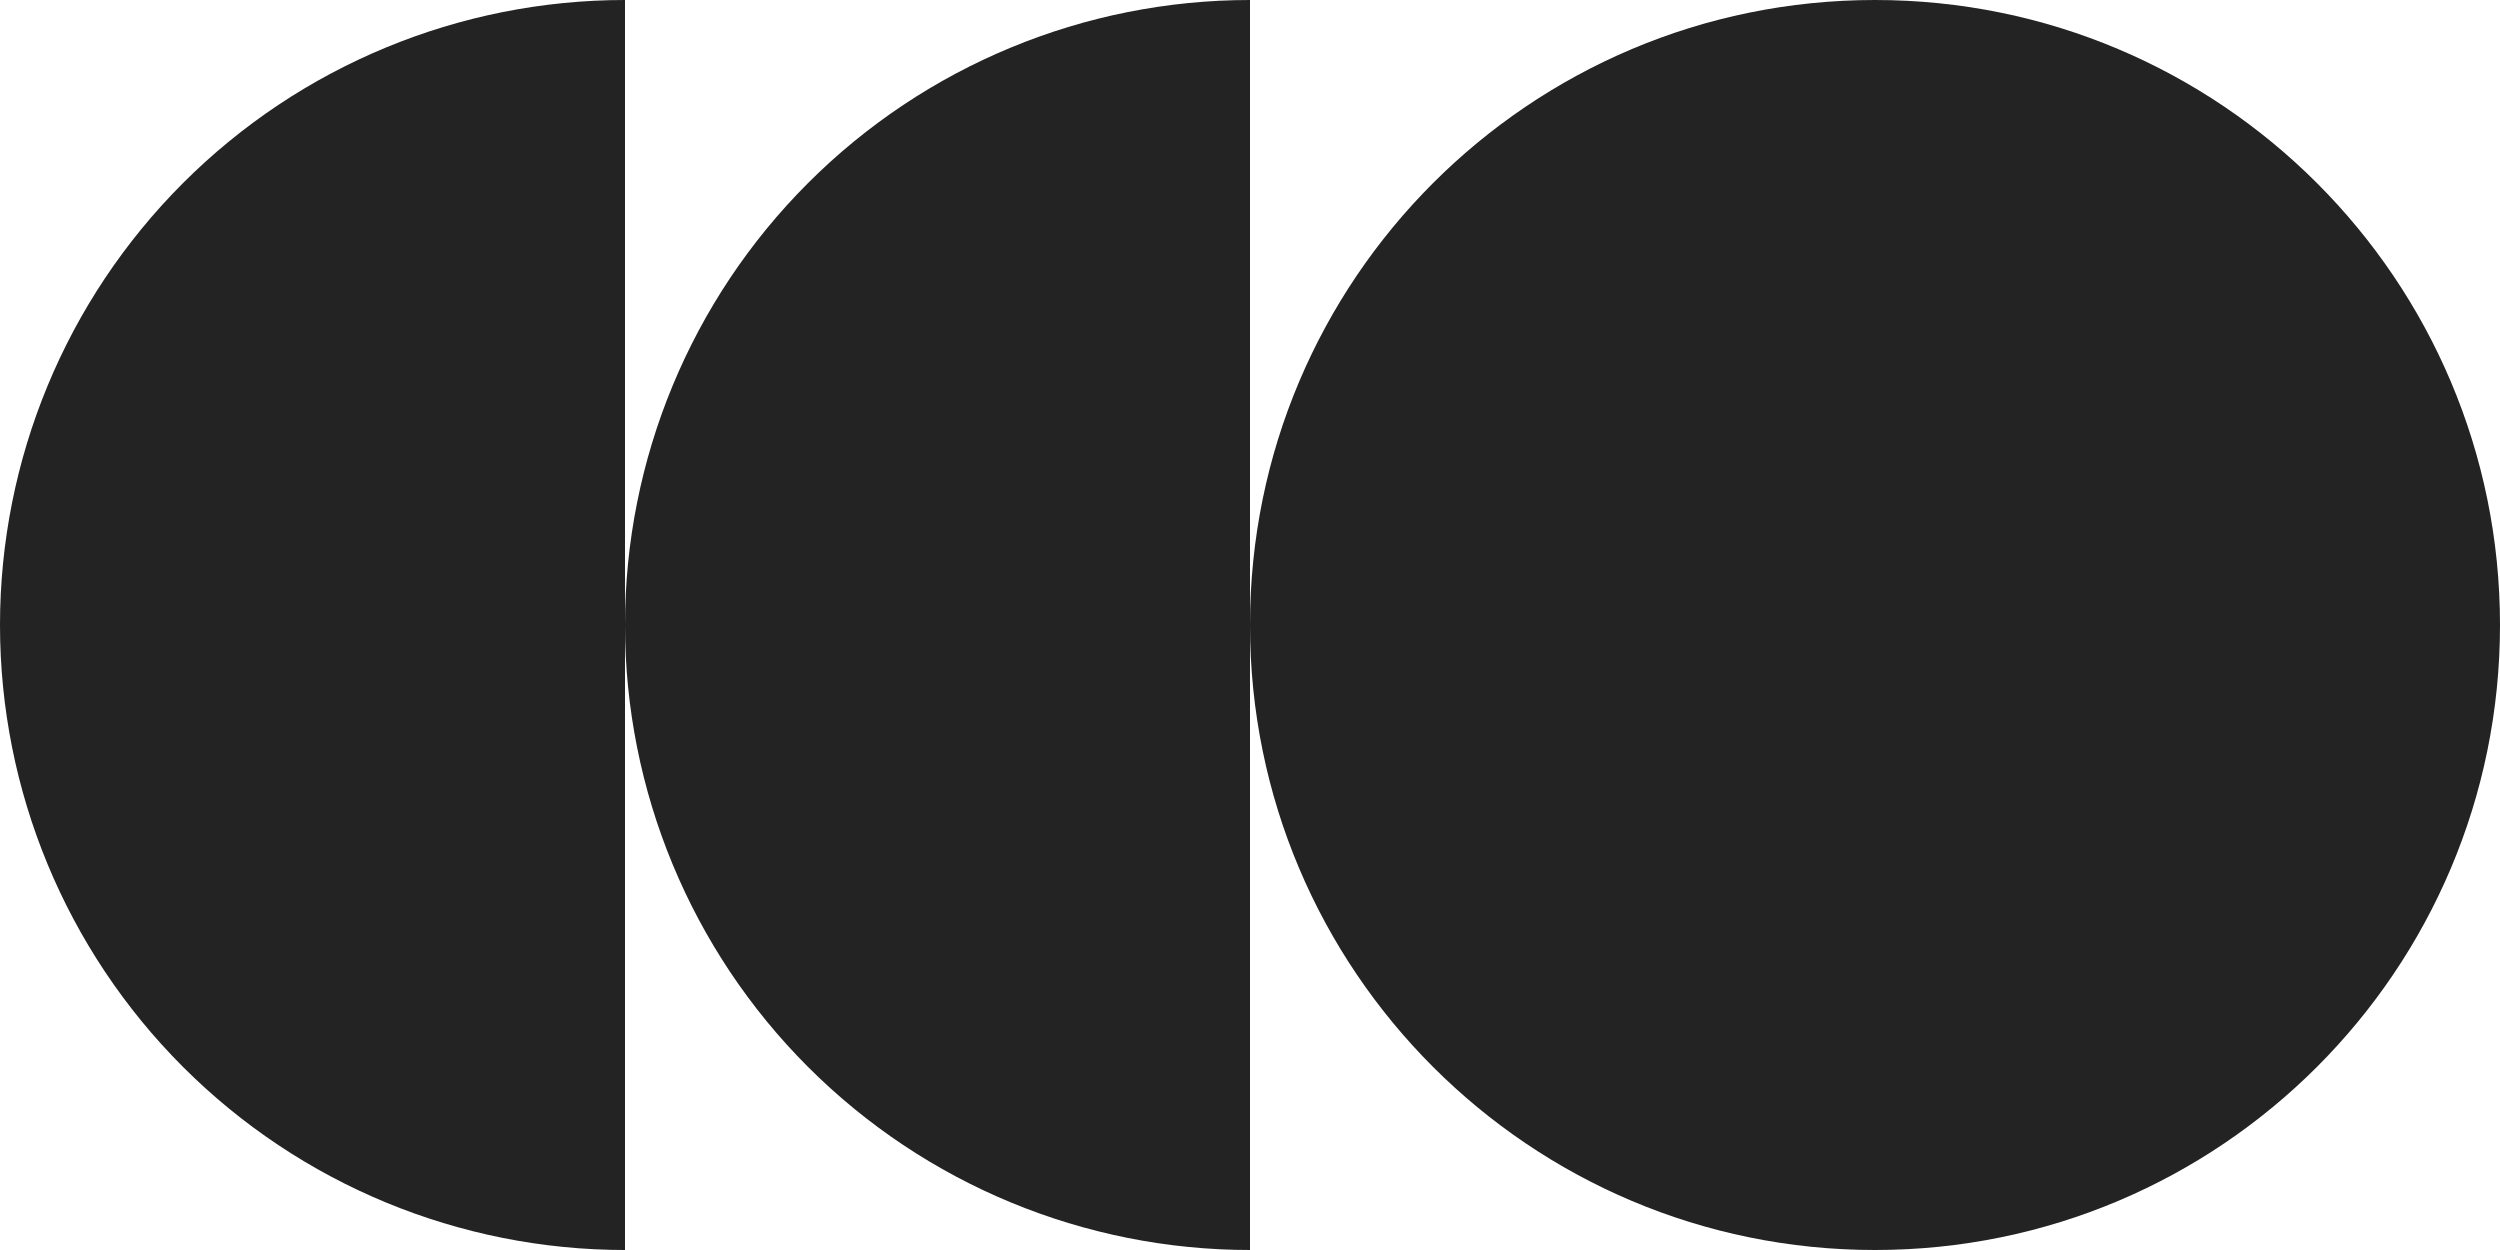
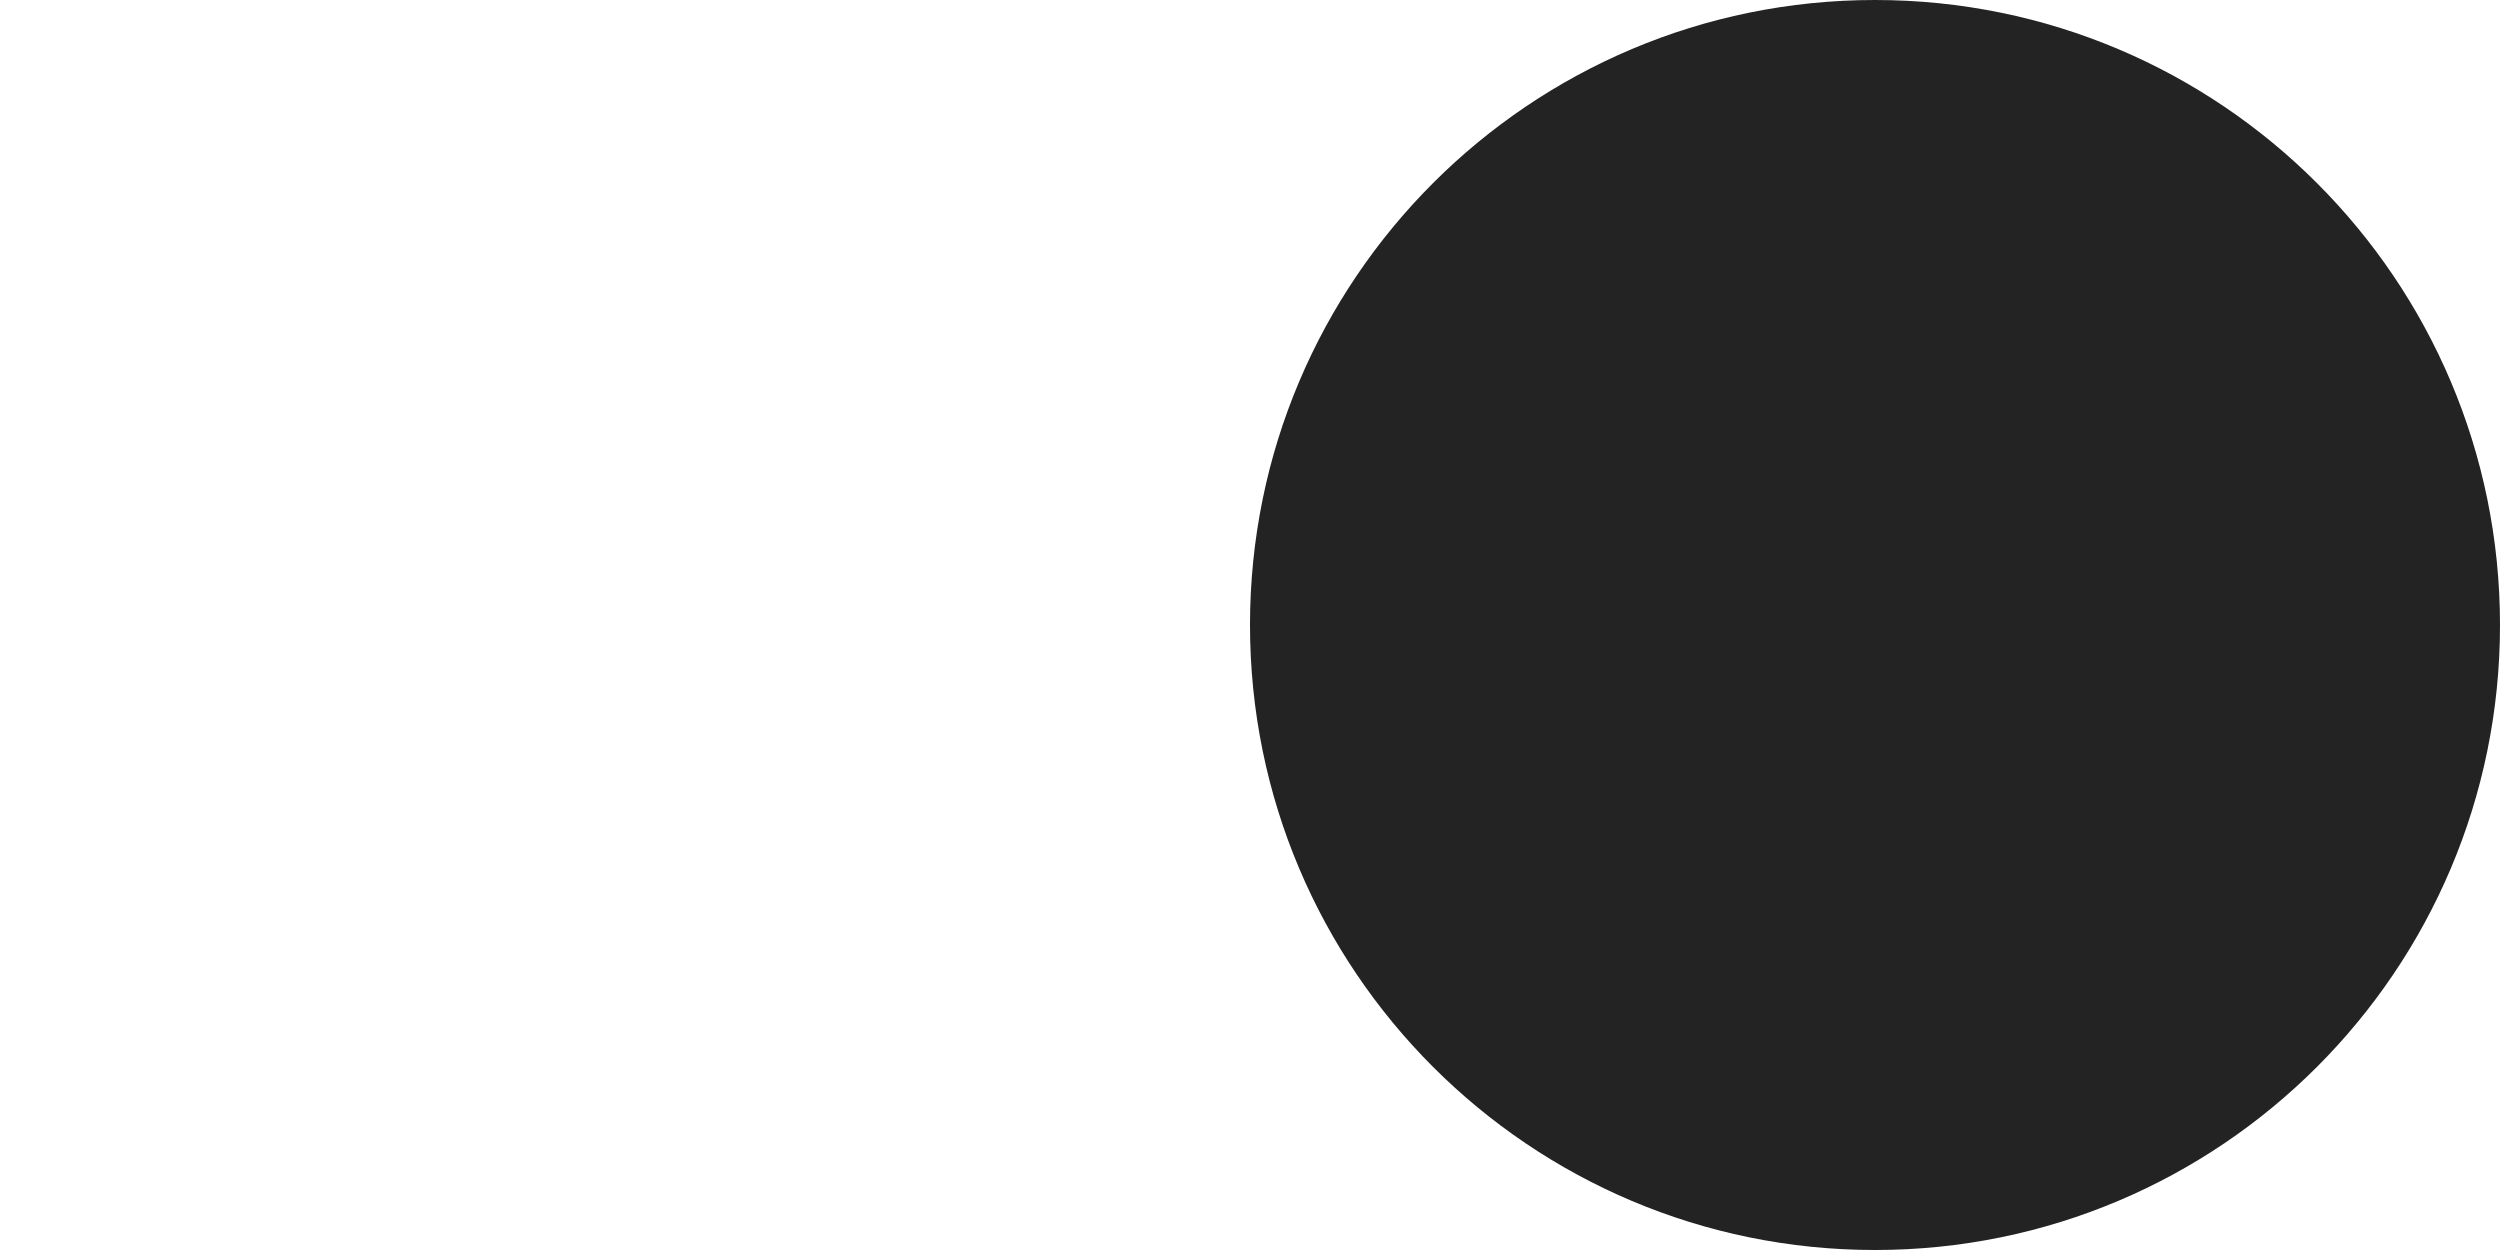
<svg xmlns="http://www.w3.org/2000/svg" width="60" height="30" viewBox="0 0 60 30" fill="none">
-   <path d="M15 0C11.022 -4.74401e-08 7.206 1.58 4.393 4.393C1.58 7.206 3.47789e-07 11.022 0 15C-3.47789e-07 18.978 1.58 22.794 4.393 25.607C7.206 28.42 11.022 30 15 30L15 15V0Z" fill="#232323" />
-   <path d="M30 0C26.022 -4.74401e-08 22.206 1.58 19.393 4.393C16.58 7.206 15 11.022 15 15C15 18.978 16.58 22.794 19.393 25.607C22.206 28.42 26.022 30 30 30L30 15V0Z" fill="#232323" />
  <path d="M60 15C60 23.284 53.284 30 45 30C36.716 30 30 23.284 30 15C30 6.716 36.716 0 45 0C53.284 0 60 6.716 60 15Z" fill="#232323" />
</svg>